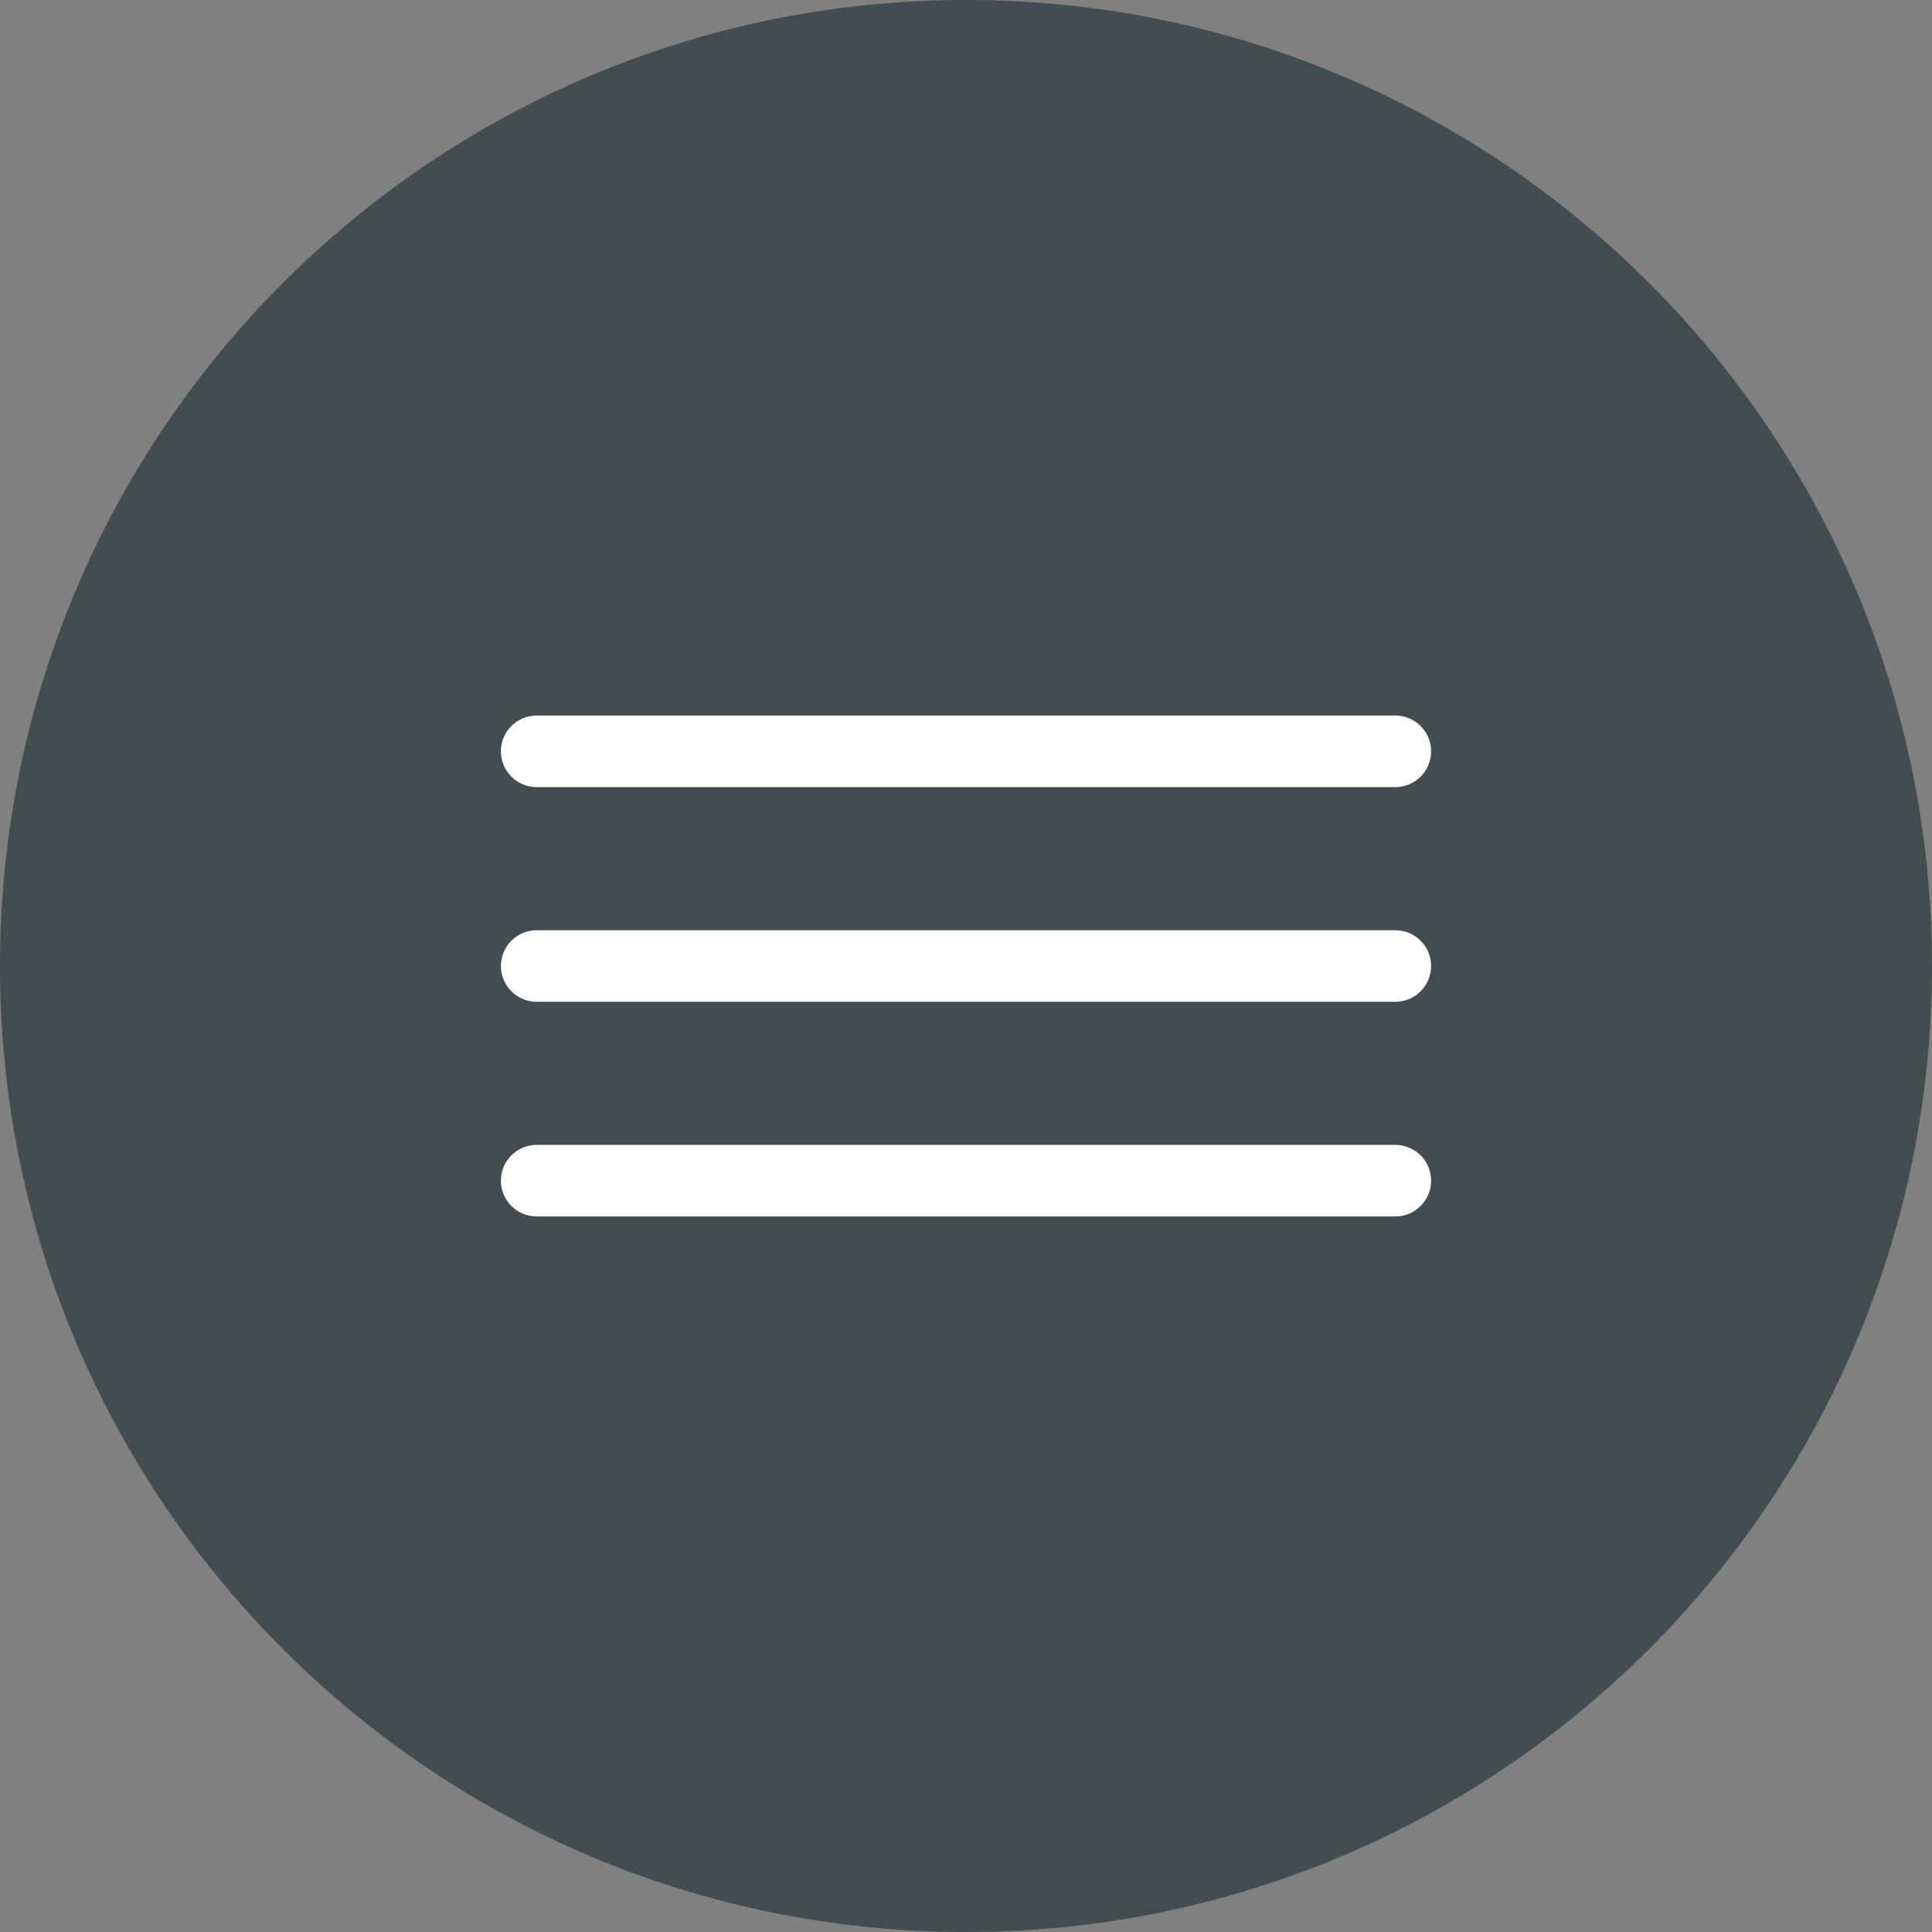
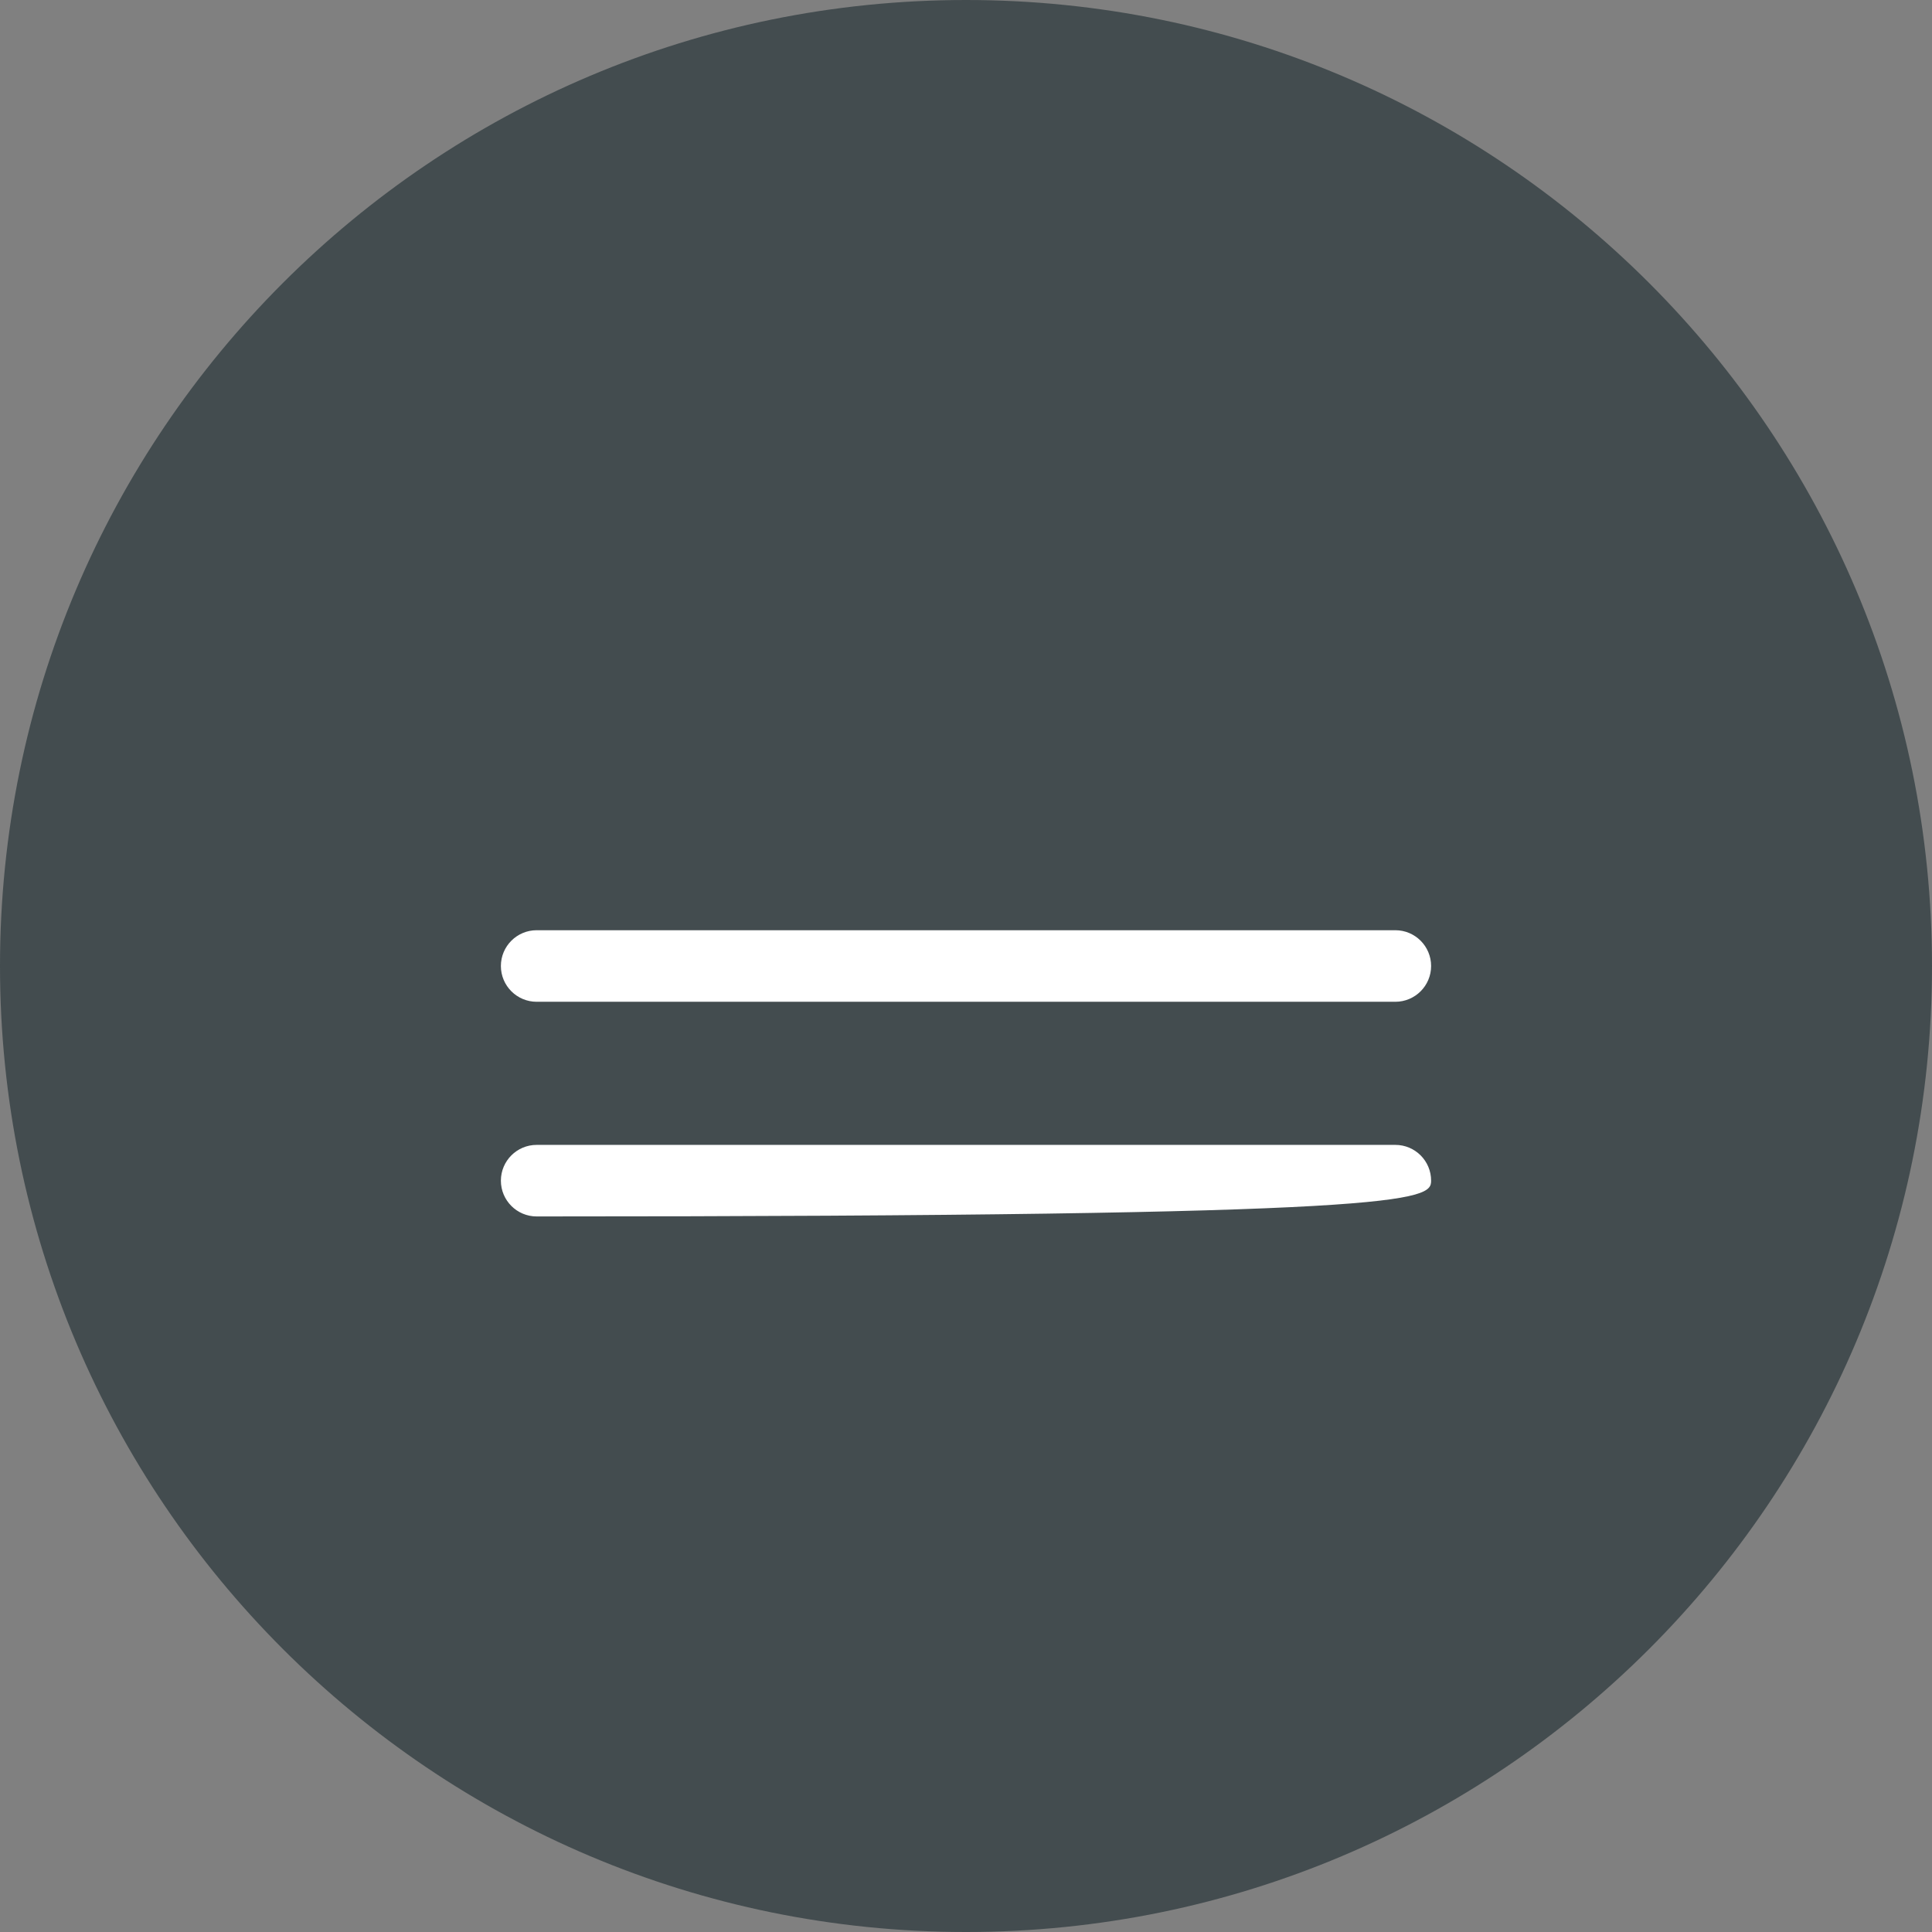
<svg xmlns="http://www.w3.org/2000/svg" width="27" height="27" viewBox="0 0 27 27" fill="none">
  <rect x="0" y="0" width="27" height="27" fill="#808080" stroke="none" />
  <g clip-path="url(#clip0_2221_26)">
    <path d="M27 13.5C27 6.044 20.956 0 13.5 0C6.044 0 0 6.044 0 13.5C0 20.956 6.044 27 13.5 27C20.956 27 27 20.956 27 13.5Z" fill="#434C4F" />
-     <path d="M19.5 10H7.5C7.224 10 7 10.224 7 10.5C7 10.776 7.224 11 7.5 11H19.5C19.776 11 20 10.776 20 10.5C20 10.224 19.776 10 19.5 10Z" fill="white" />
    <path d="M19.5 13H7.5C7.224 13 7 13.224 7 13.5C7 13.776 7.224 14 7.5 14H19.5C19.776 14 20 13.776 20 13.5C20 13.224 19.776 13 19.5 13Z" fill="white" />
-     <path d="M19.5 16H7.5C7.224 16 7 16.224 7 16.5C7 16.776 7.224 17 7.5 17H19.5C19.776 17 20 16.776 20 16.5C20 16.224 19.776 16 19.5 16Z" fill="white" />
+     <path d="M19.5 16H7.5C7.224 16 7 16.224 7 16.5C7 16.776 7.224 17 7.5 17C19.776 17 20 16.776 20 16.5C20 16.224 19.776 16 19.5 16Z" fill="white" />
  </g>
  <defs>
    <clipPath id="clip0_2221_26">
      <rect width="27" height="27" fill="white" />
    </clipPath>
  </defs>
</svg>